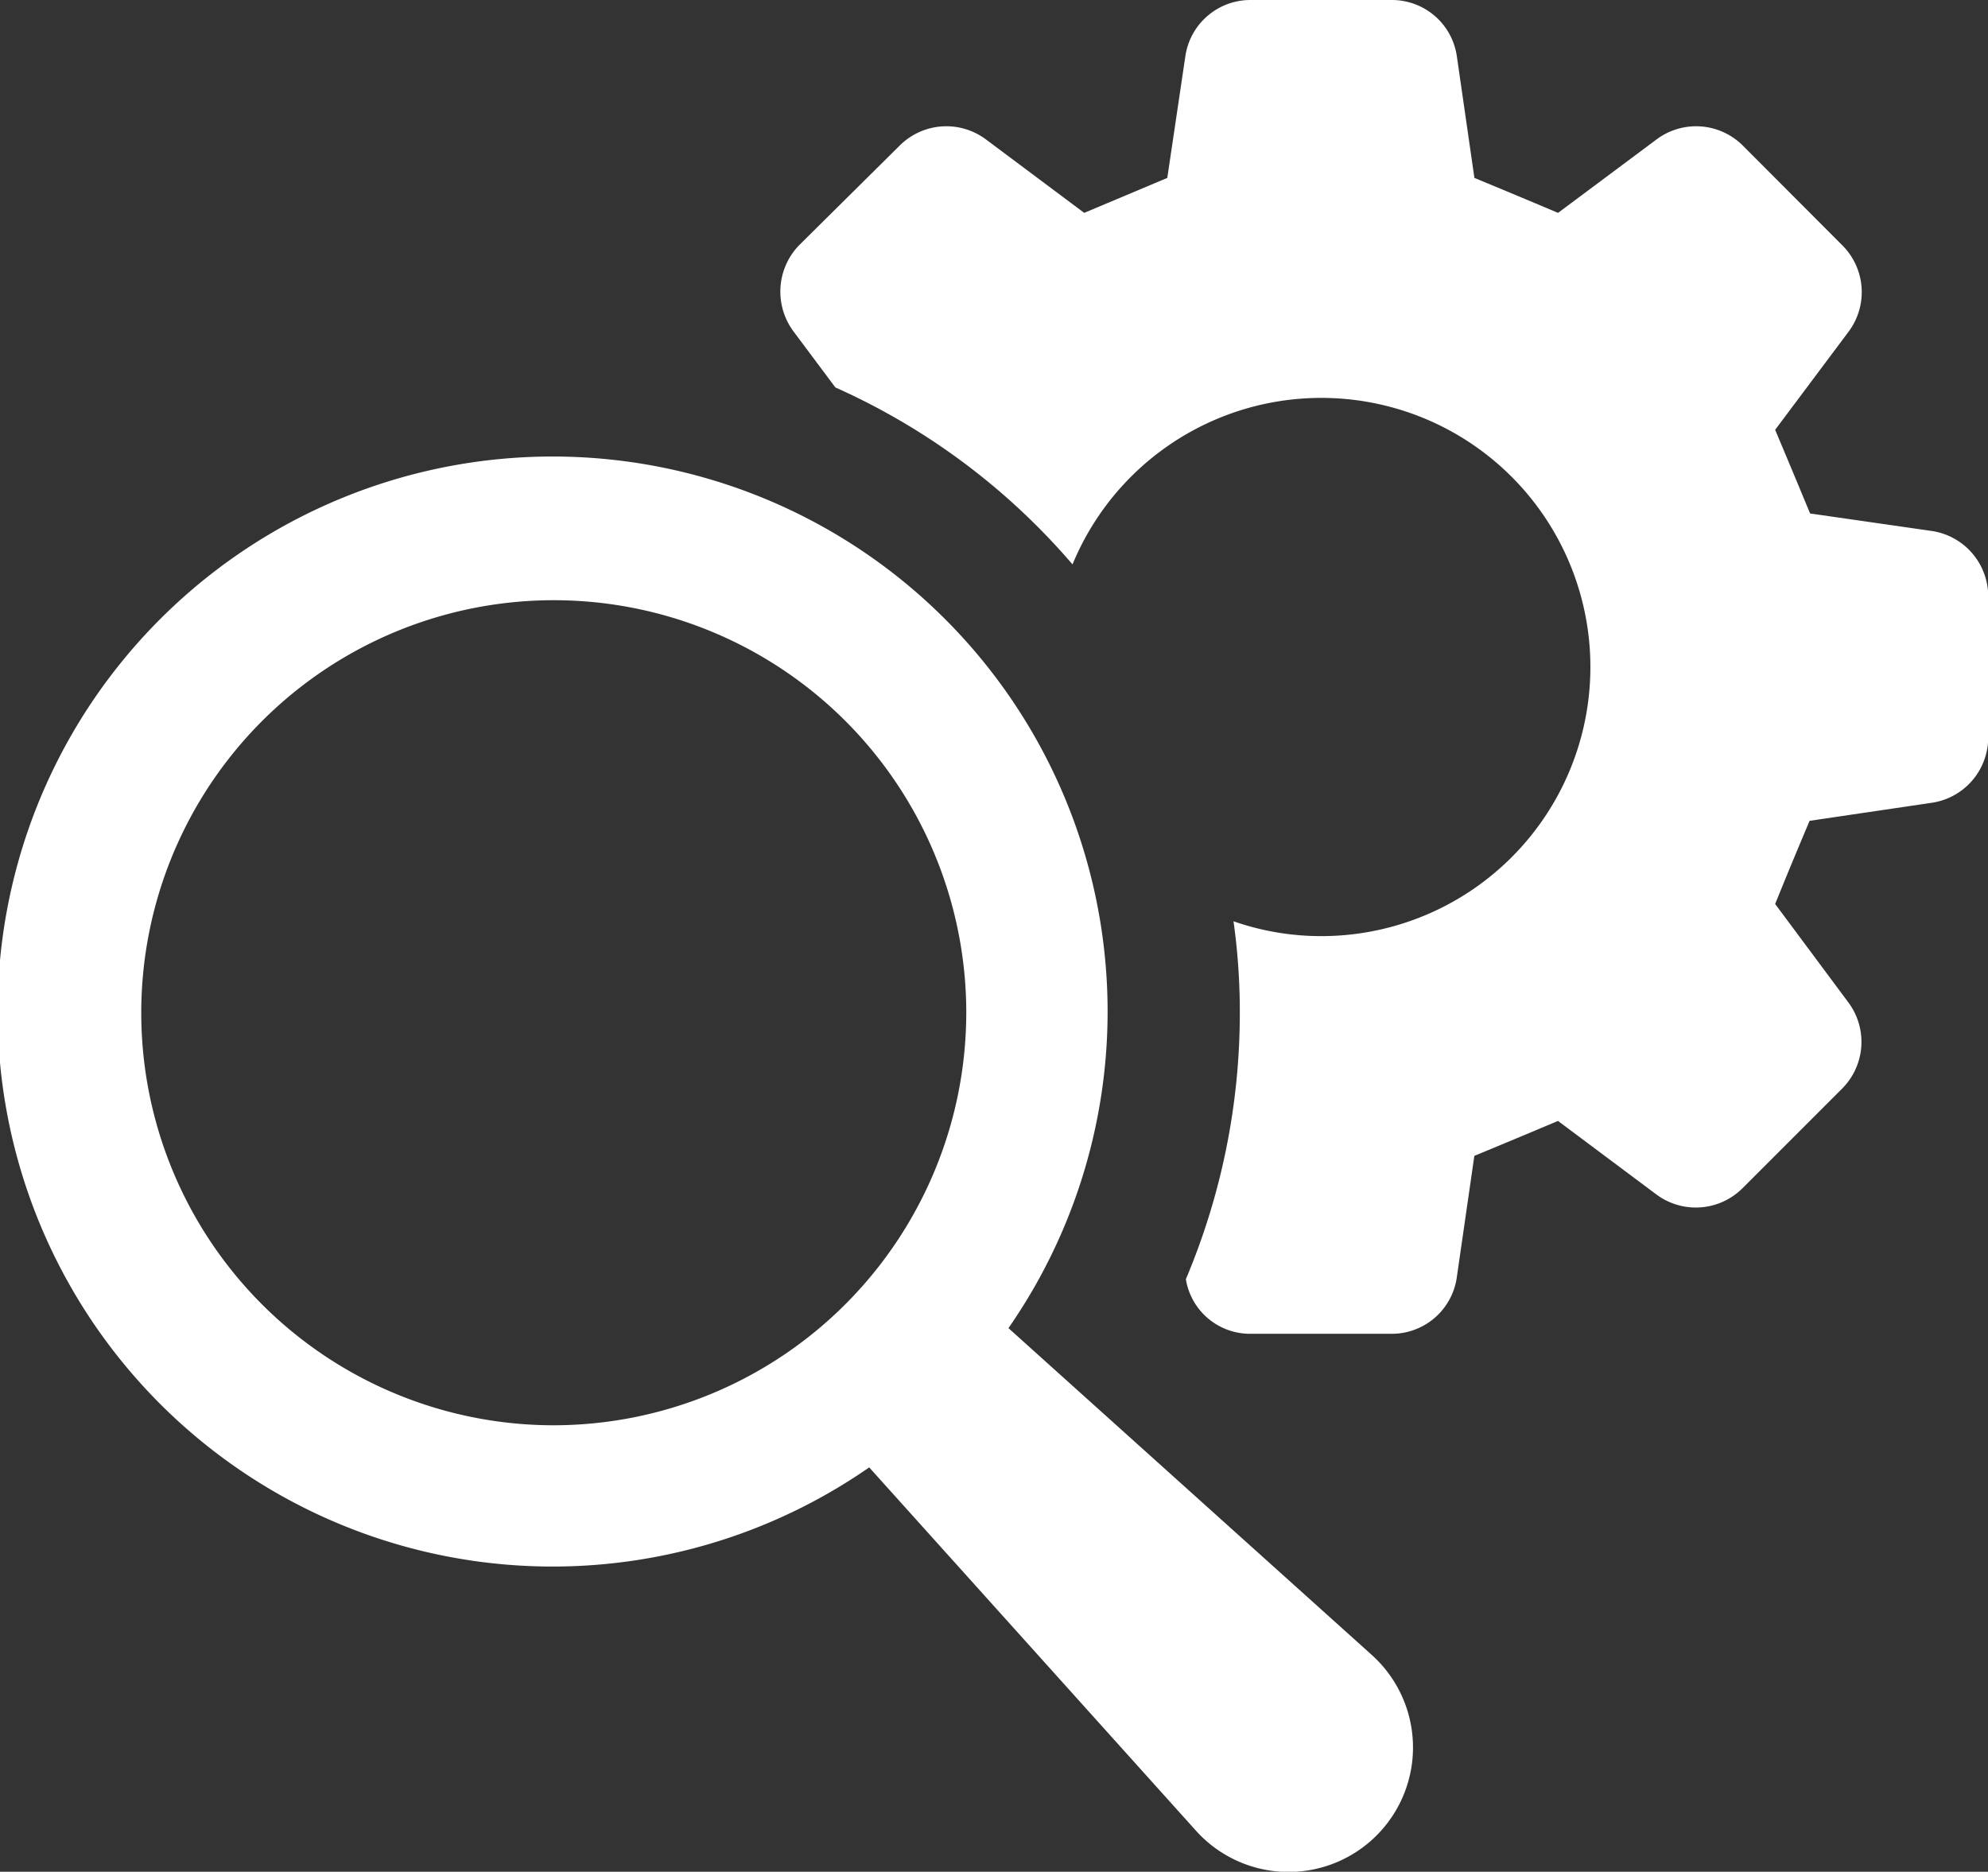
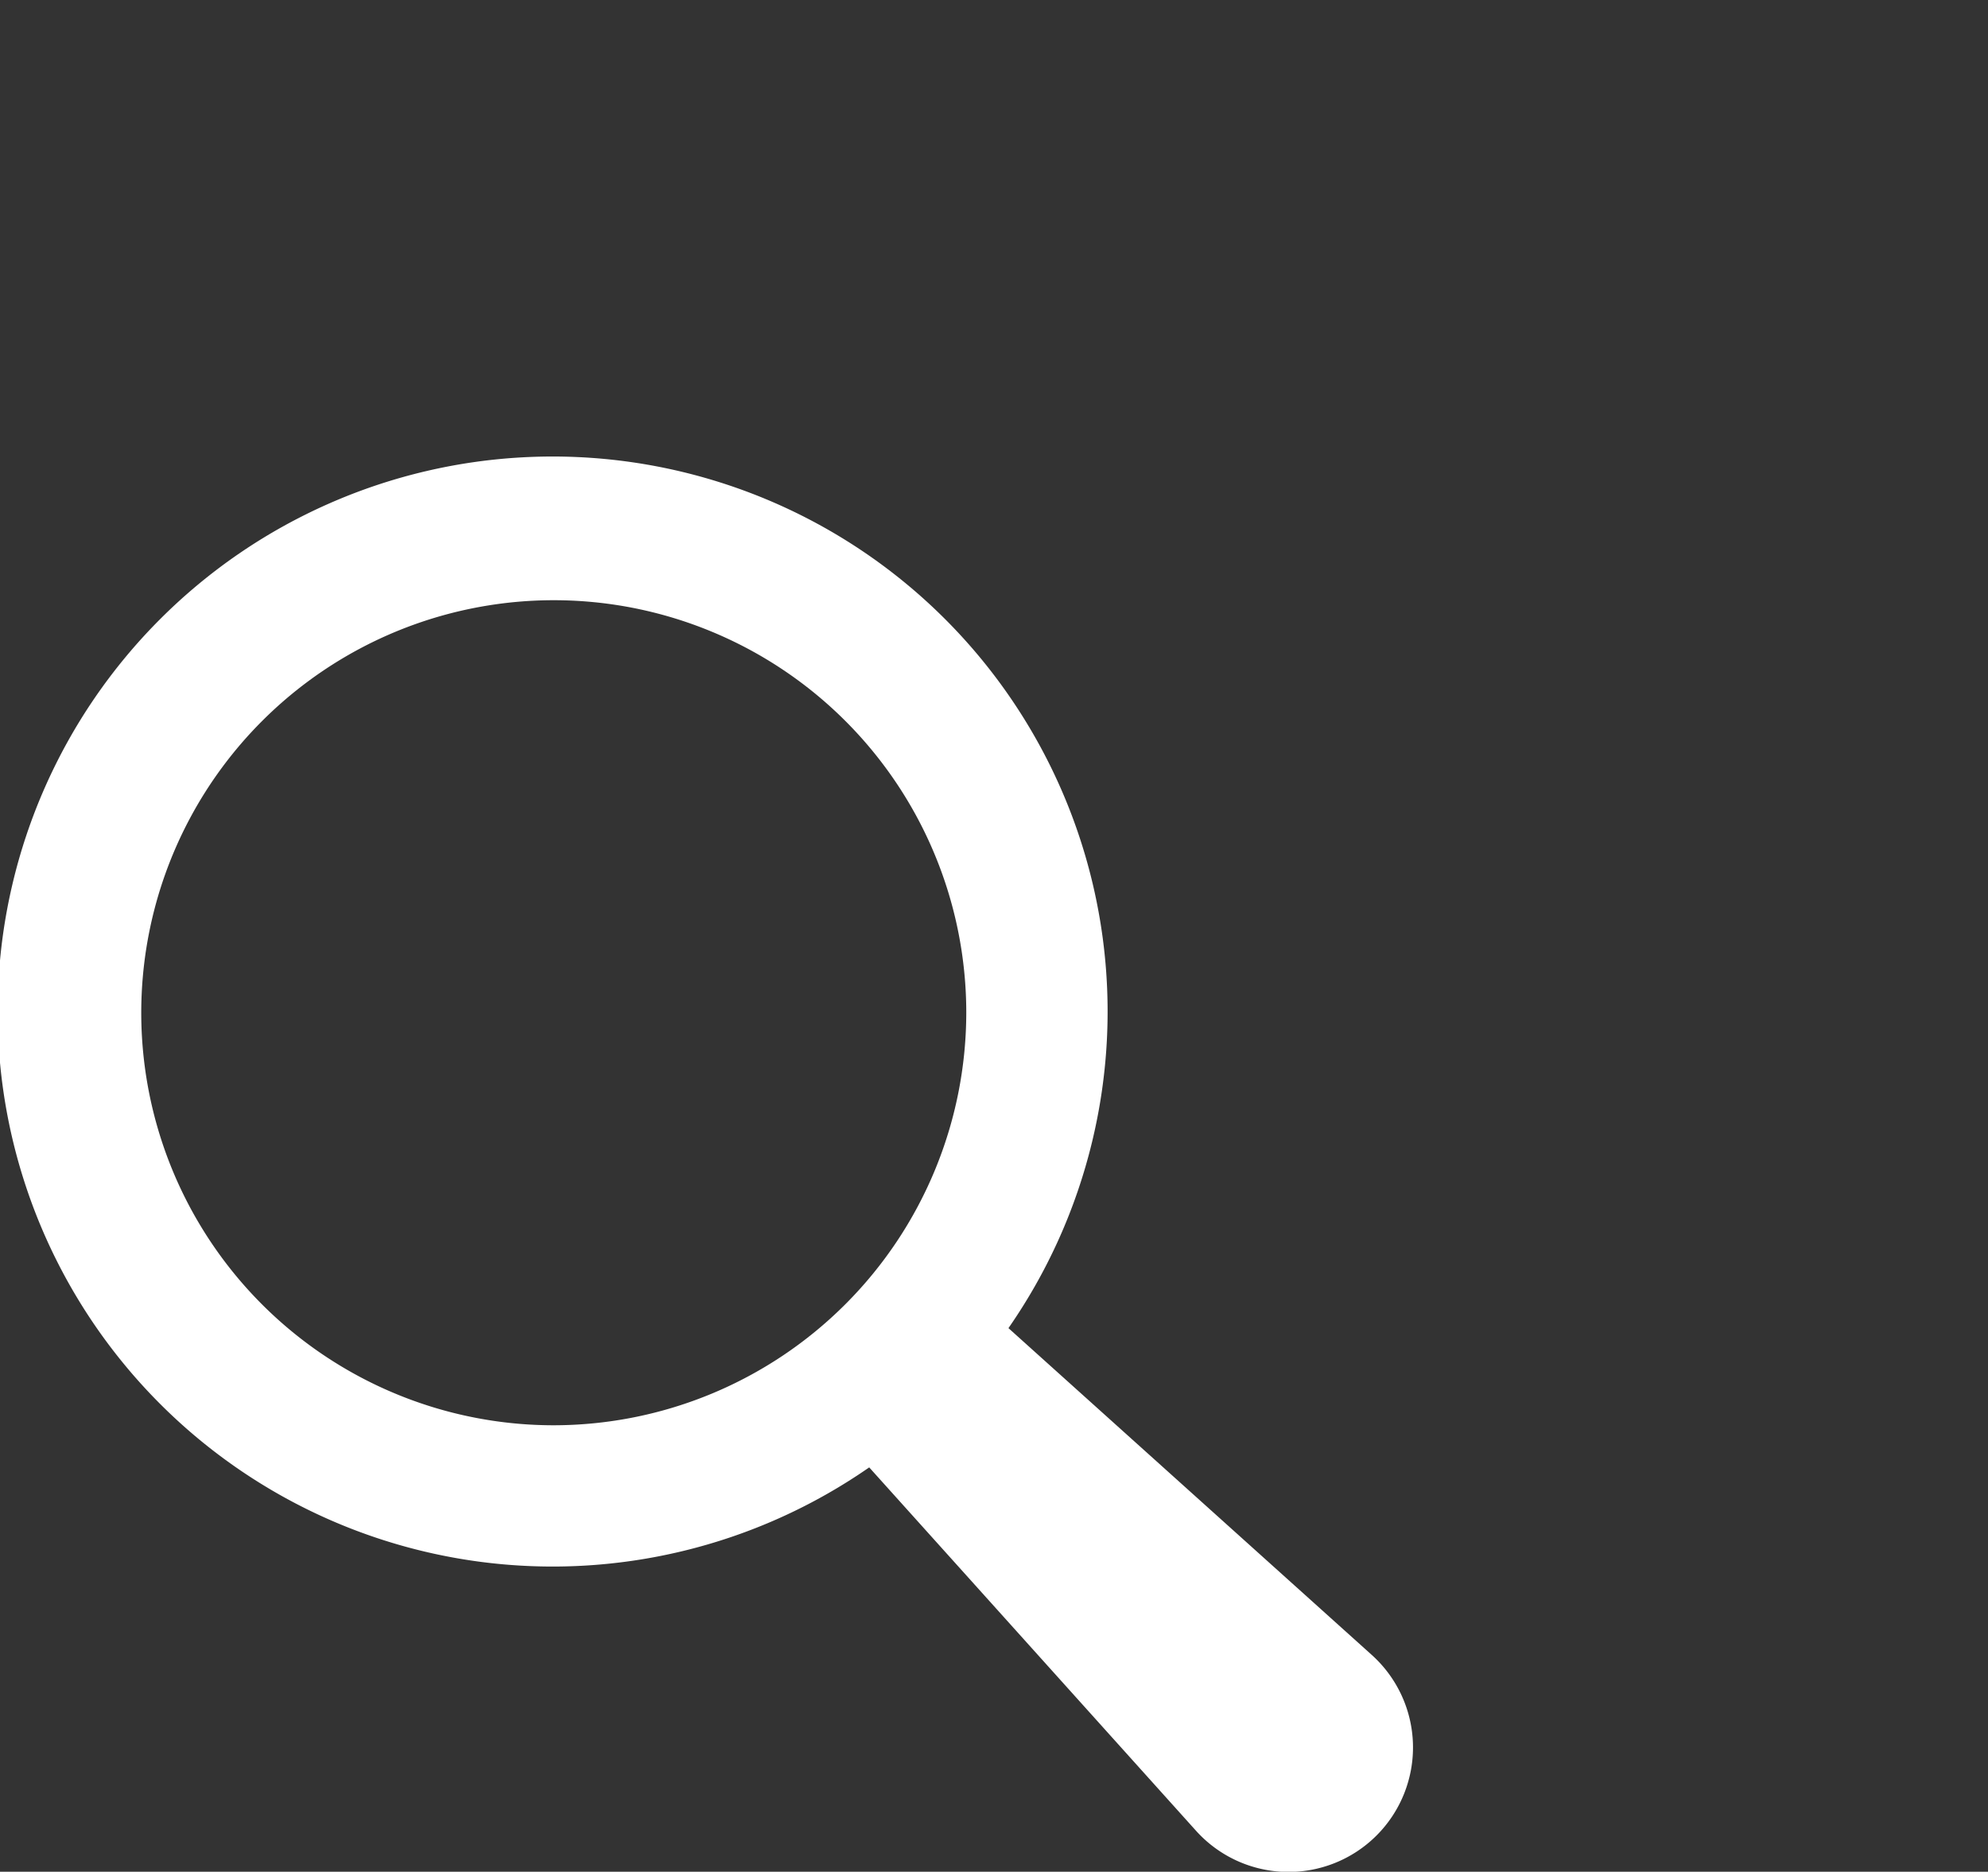
<svg xmlns="http://www.w3.org/2000/svg" id="Layer_1" data-name="Layer 1" viewBox="0 0 277.11 260.89">
  <rect x="0" y="0" width="277.11" height="260.89" fill="#333333" stroke="none" />
  <defs>
    <style>.cls-1{fill:#fff;}</style>
  </defs>
-   <path class="cls-1" d="M269.21,74l-16.9-2.43c-2.14-5.17-2.73-6.57-4.87-11.66L257.7,46.2a9.21,9.21,0,0,0-.89-12L242.94,20.3a9.21,9.21,0,0,0-12-.89L217.18,29.67c-5.09-2.14-6.49-2.73-11.66-4.87L203.08,7.9A9.14,9.14,0,0,0,194,0H174.3a9.16,9.16,0,0,0-9.08,7.9l-2.51,16.9-11.58,4.87L137.4,19.41a9.21,9.21,0,0,0-12,.89l-14,13.87a9.3,9.3,0,0,0-.81,12L116.44,54A94,94,0,0,1,149.5,78.67a37.51,37.51,0,1,1,34.62,51.81,37,37,0,0,1-12.18-2.07,90.67,90.67,0,0,1,.88,12.77,95.41,95.41,0,0,1-7.52,37.12,9.06,9.06,0,0,0,9,7.61H194a9.15,9.15,0,0,0,9.07-7.9l2.44-16.9c5.17-2.14,6.57-2.73,11.66-4.87l13.73,10.26a9.21,9.21,0,0,0,12-.89l13.87-13.87a9.21,9.21,0,0,0,.89-12L247.44,126c2.07-5.09,2.66-6.5,4.8-11.59l17-2.51a9.21,9.21,0,0,0,7.9-9.08V83.1A9.22,9.22,0,0,0,269.21,74Z" />
  <path class="cls-1" d="M140.57,185.12a77.36,77.36,0,1,0-19.41,19.41l45.53,50.62a17.35,17.35,0,1,0,24.5-24.5ZM77.2,198.66a57.5,57.5,0,1,1,57.49-57.5A57.57,57.57,0,0,1,77.2,198.66Z" />
</svg>